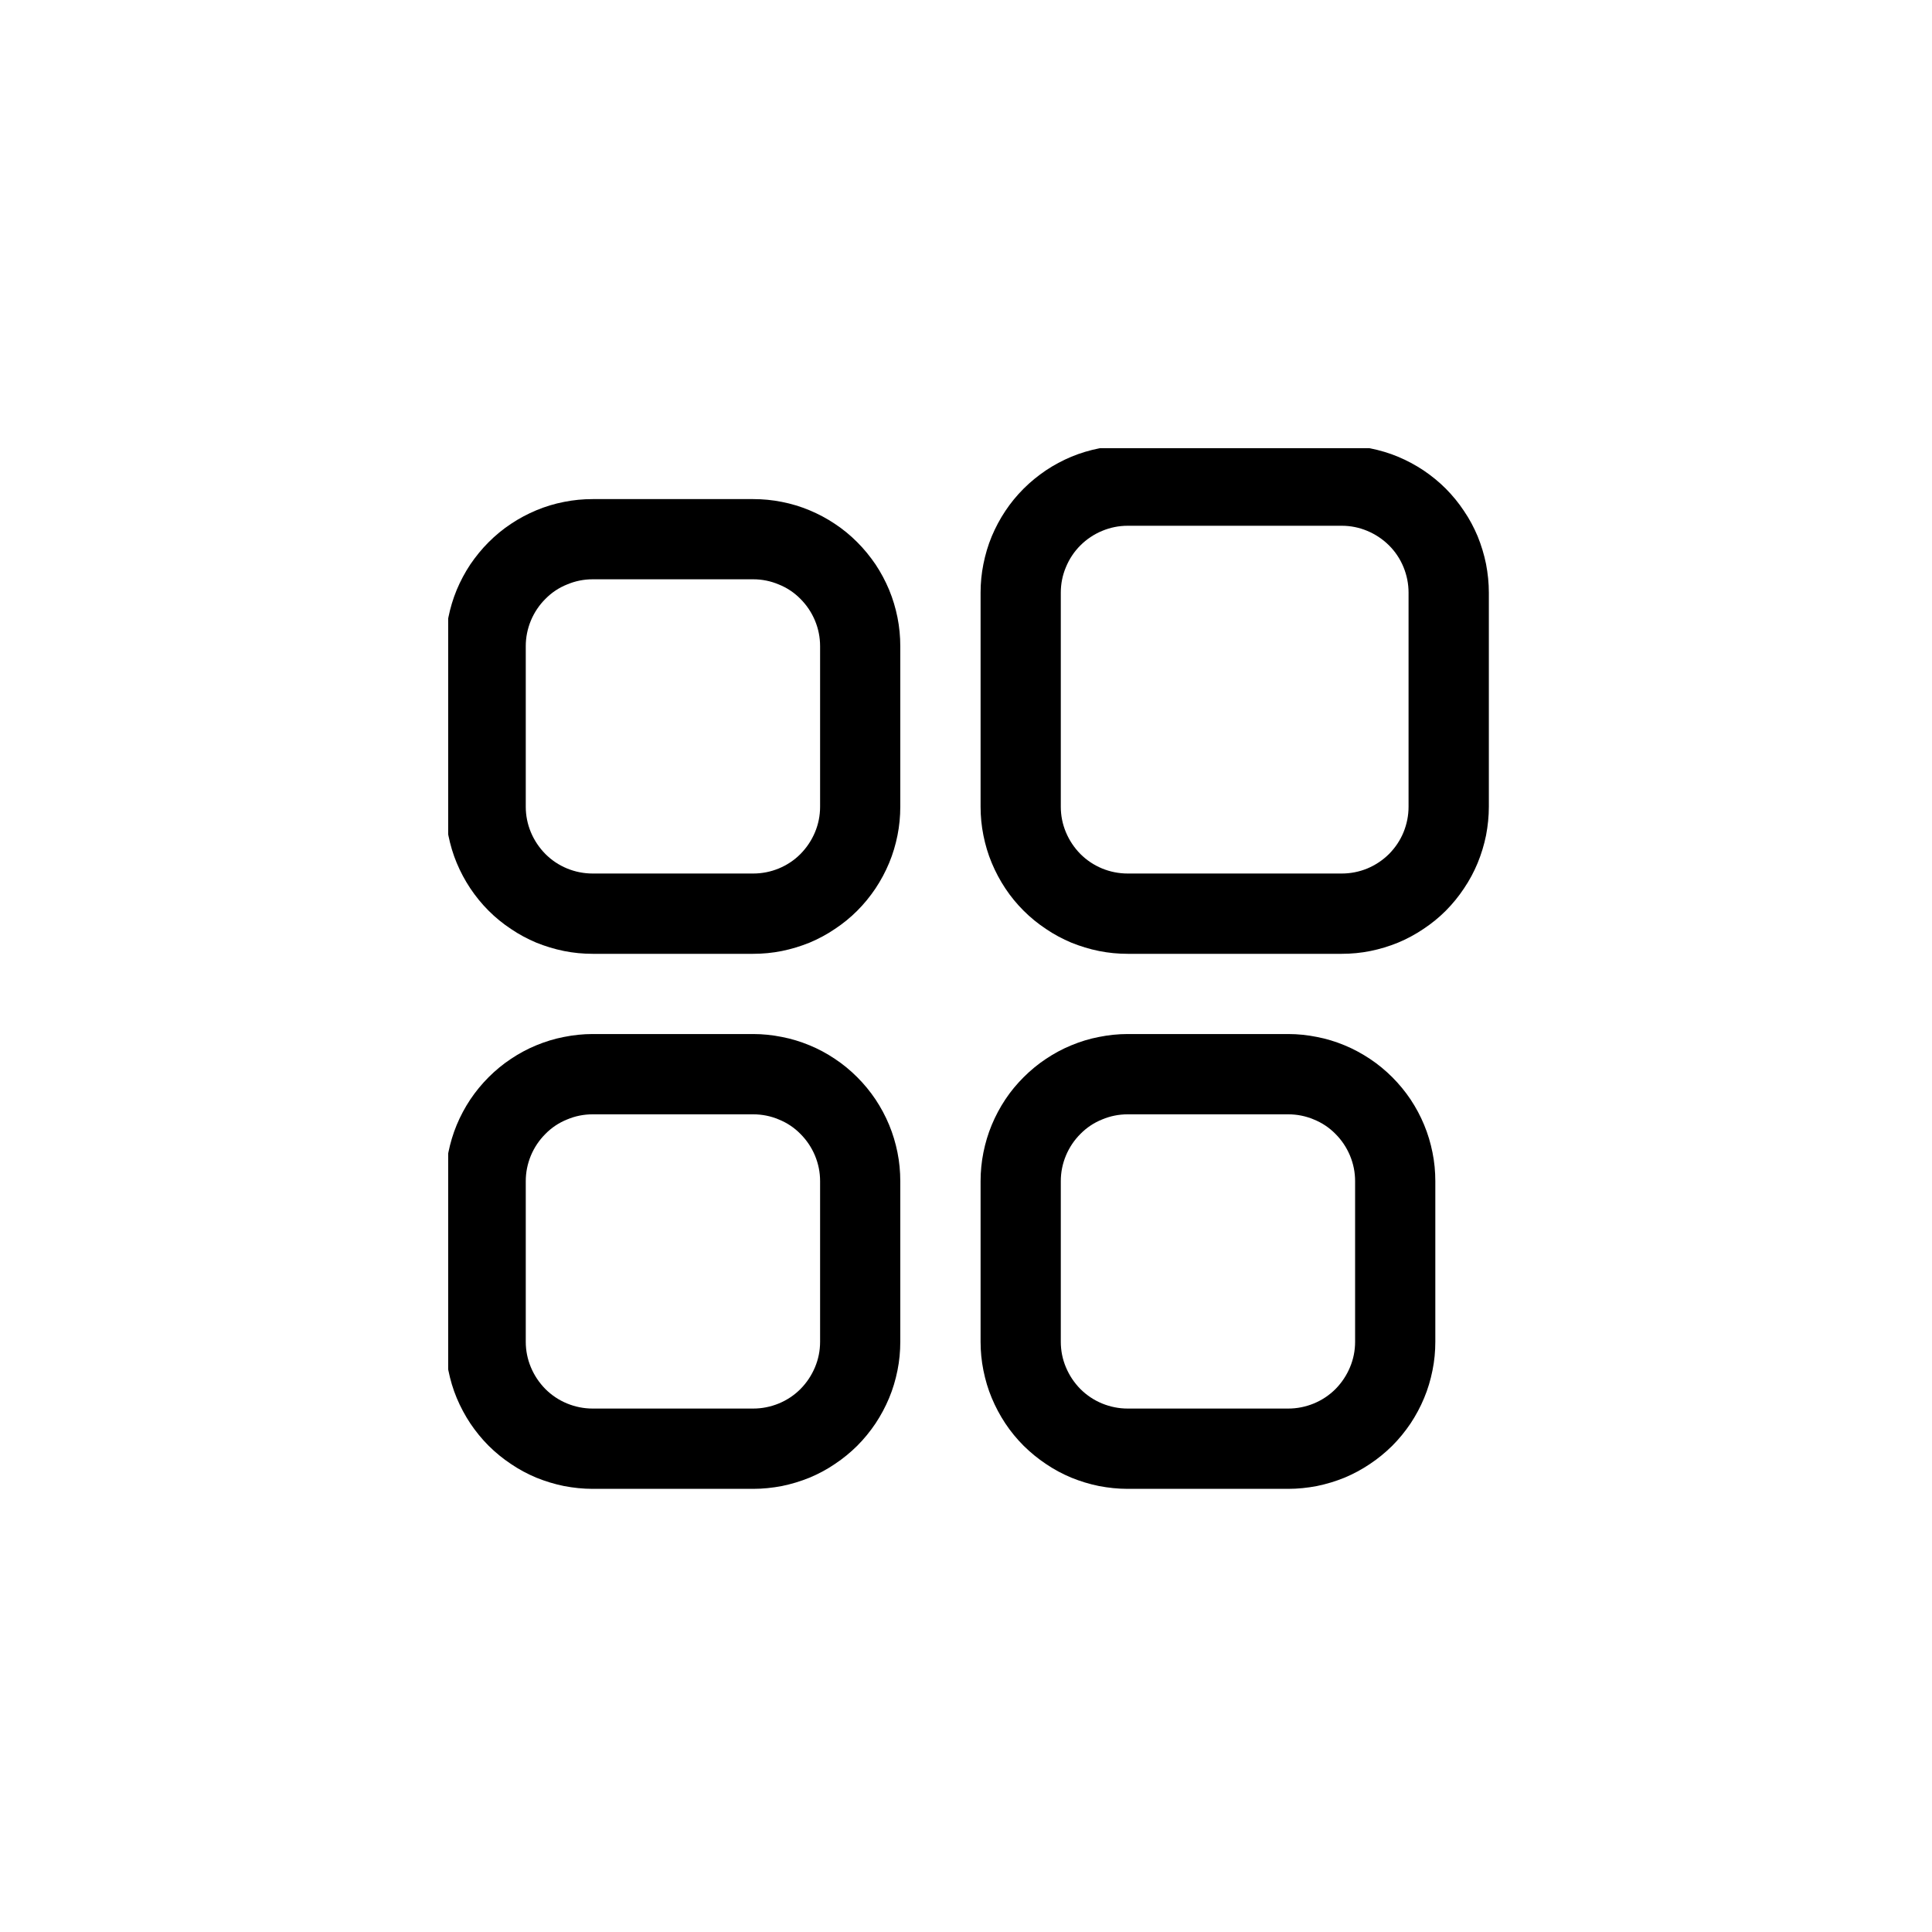
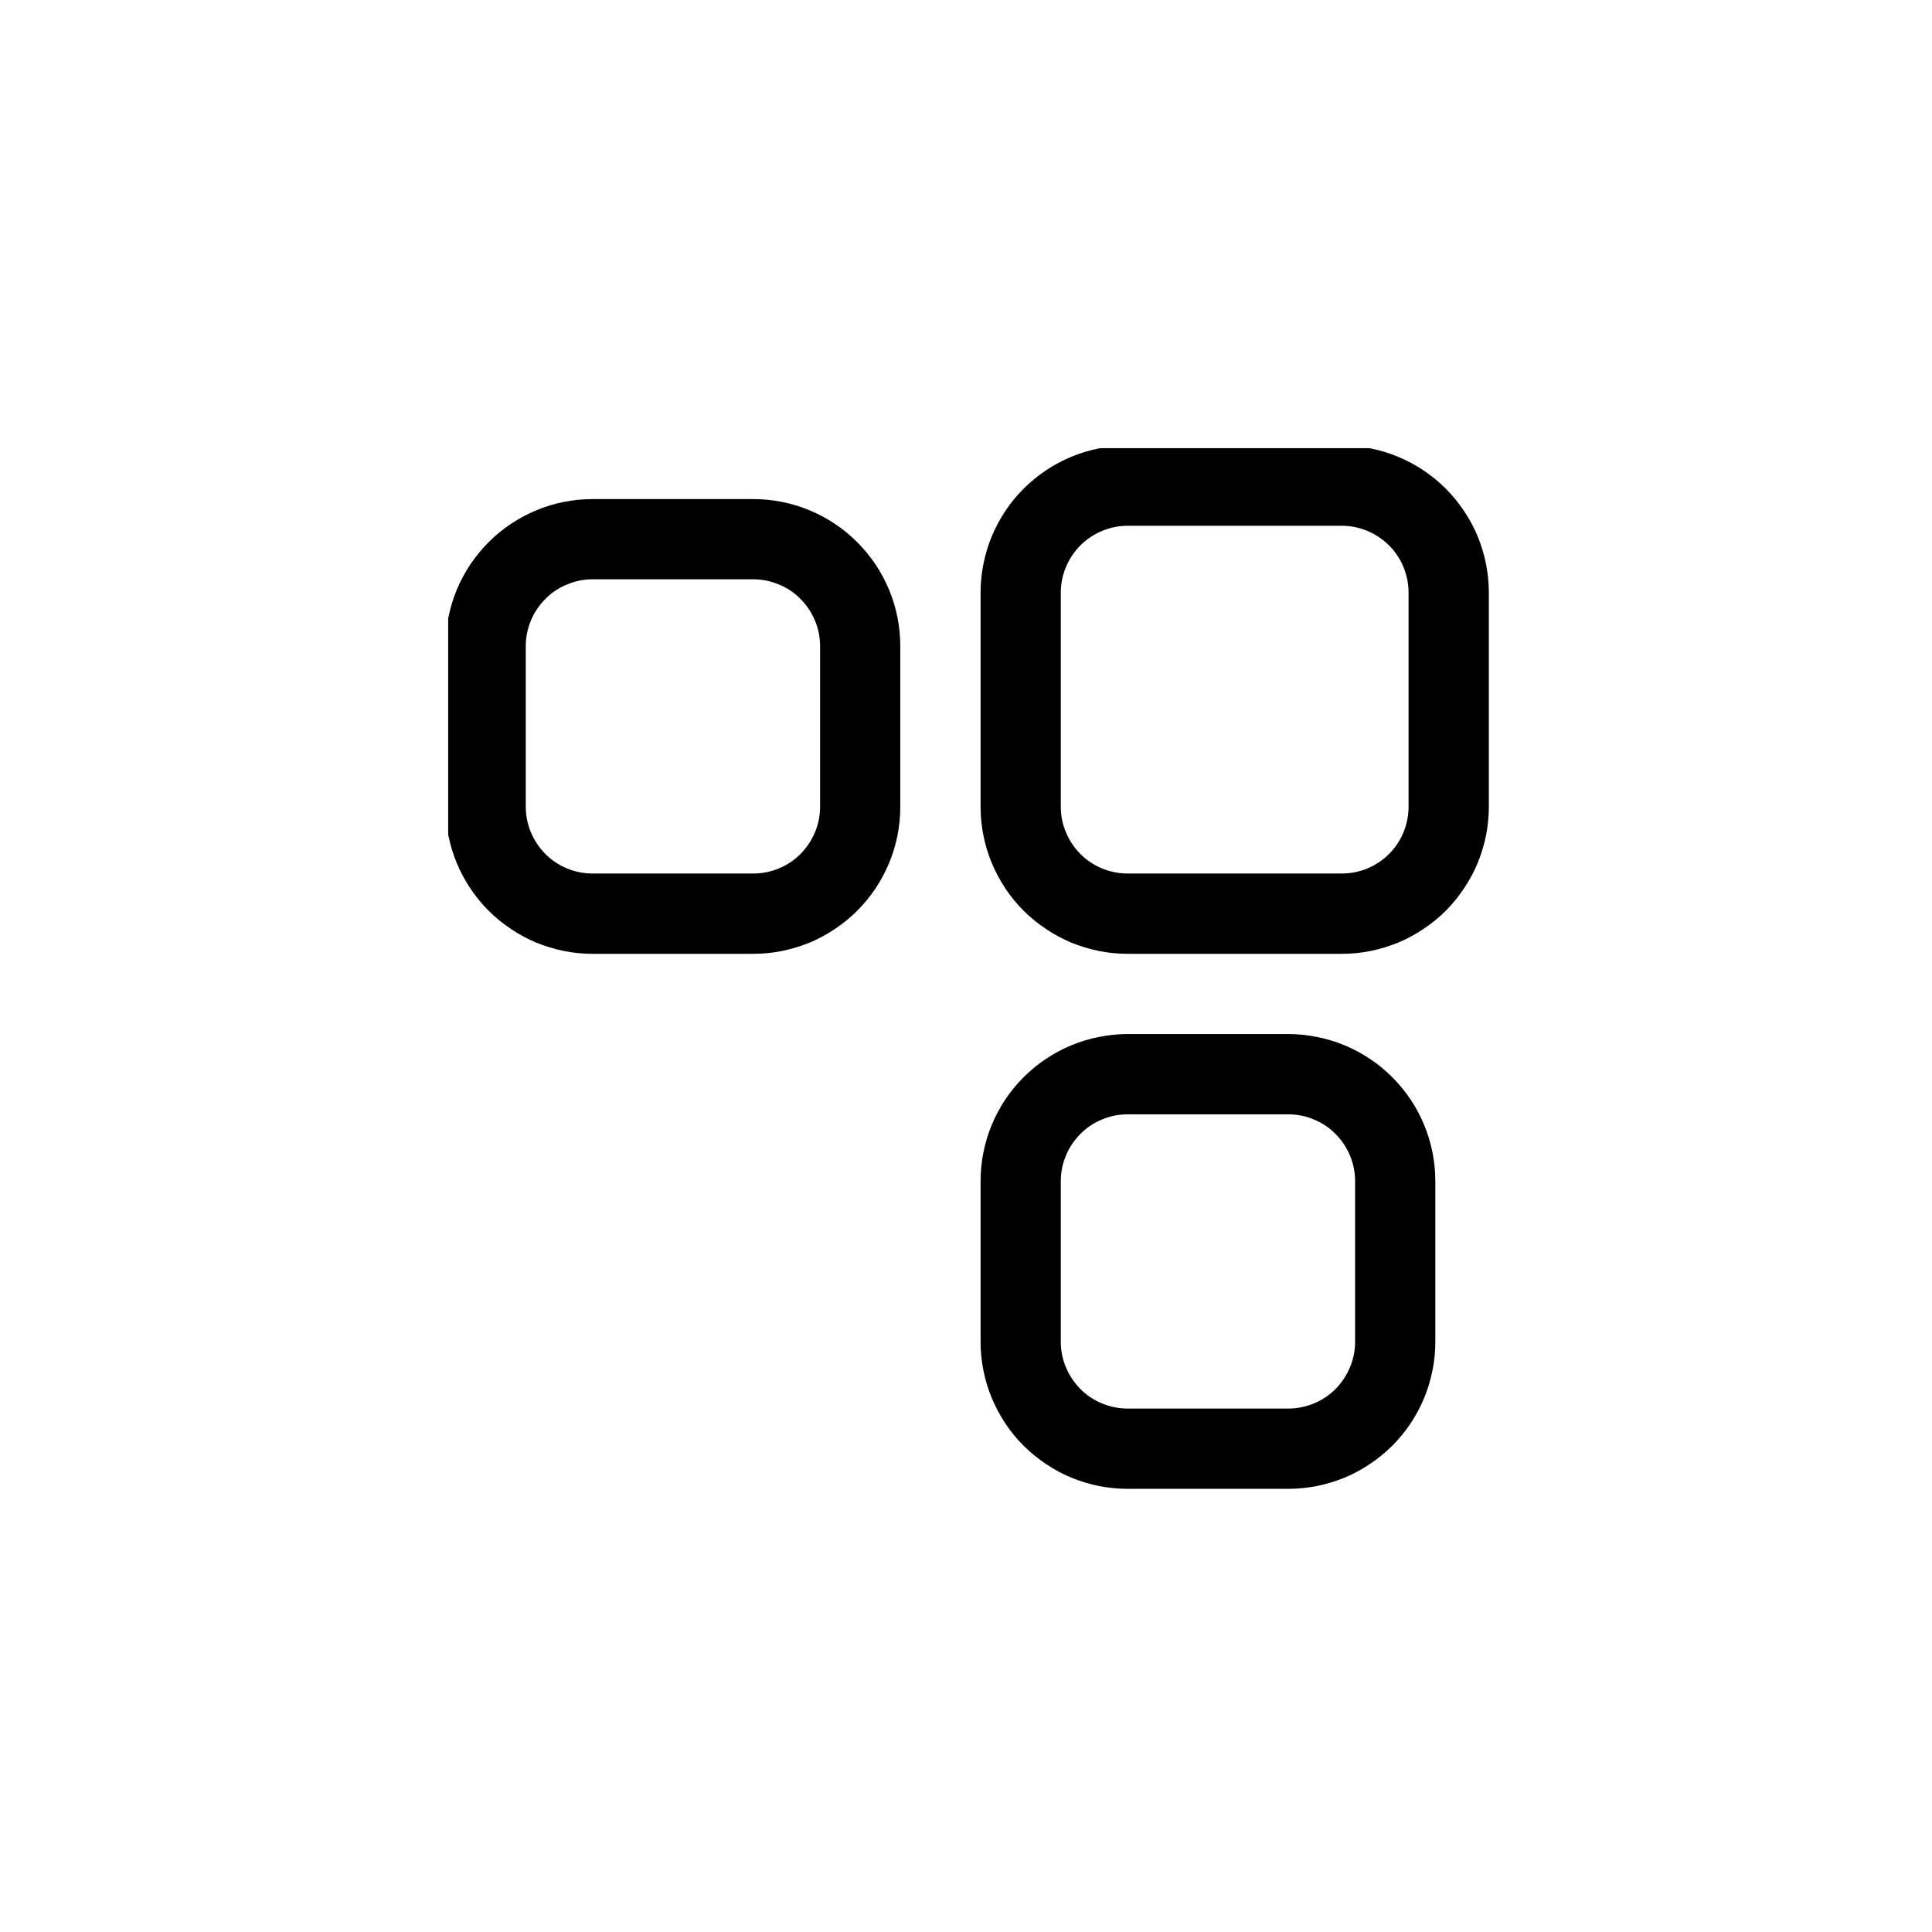
<svg xmlns="http://www.w3.org/2000/svg" width="100" zoomAndPan="magnify" viewBox="0 0 75 75" height="100" preserveAspectRatio="xMidYMid meet" version="1.0">
  <defs>
    <clipPath id="c0b9cea107">
      <path d="M 38 17.398 L 57.898 17.398 L 57.898 38 L 38 38 Z M 38 17.398 " clip-rule="nonzero" />
    </clipPath>
    <clipPath id="e012dff812">
      <path d="M 17.398 19 L 35 19 L 35 38 L 17.398 38 Z M 17.398 19 " clip-rule="nonzero" />
    </clipPath>
    <clipPath id="28059db9ee">
      <path d="M 38 40 L 56 40 L 56 57.898 L 38 57.898 Z M 38 40 " clip-rule="nonzero" />
    </clipPath>
    <clipPath id="9bda7b7ac6">
-       <path d="M 17.398 40 L 35 40 L 35 57.898 L 17.398 57.898 Z M 17.398 40 " clip-rule="nonzero" />
-     </clipPath>
+       </clipPath>
  </defs>
-   <rect x="-7.5" width="90" fill="#ffffff" y="-7.5" height="90" fill-opacity="1" />
  <rect x="-7.5" width="90" fill="#ffffff" y="-7.5" height="90" fill-opacity="1" />
  <g clip-path="url(#c0b9cea107)">
    <path fill="#000000" d="M 52.086 37.027 L 43.777 37.027 C 43.402 37.027 43.031 36.992 42.664 36.918 C 42.293 36.844 41.938 36.734 41.59 36.594 C 41.246 36.449 40.914 36.273 40.605 36.062 C 40.293 35.855 40.004 35.621 39.738 35.355 C 39.473 35.09 39.234 34.801 39.027 34.488 C 38.82 34.176 38.645 33.848 38.5 33.5 C 38.355 33.156 38.25 32.797 38.176 32.43 C 38.102 32.062 38.066 31.691 38.066 31.316 L 38.066 23.008 C 38.066 22.633 38.102 22.262 38.176 21.895 C 38.25 21.527 38.355 21.168 38.5 20.82 C 38.645 20.477 38.82 20.145 39.027 19.836 C 39.234 19.523 39.473 19.234 39.738 18.969 C 40.004 18.703 40.293 18.469 40.605 18.258 C 40.914 18.051 41.246 17.875 41.59 17.73 C 41.938 17.586 42.293 17.48 42.664 17.406 C 43.031 17.332 43.402 17.297 43.777 17.297 L 52.086 17.297 C 52.461 17.297 52.832 17.332 53.199 17.406 C 53.566 17.48 53.926 17.586 54.27 17.73 C 54.617 17.875 54.945 18.051 55.258 18.258 C 55.57 18.469 55.859 18.703 56.125 18.969 C 56.387 19.234 56.625 19.523 56.832 19.836 C 57.043 20.145 57.219 20.477 57.363 20.82 C 57.504 21.168 57.613 21.527 57.688 21.895 C 57.758 22.262 57.797 22.633 57.797 23.008 L 57.797 31.316 C 57.797 31.691 57.758 32.062 57.688 32.43 C 57.613 32.797 57.504 33.156 57.363 33.5 C 57.219 33.848 57.043 34.176 56.832 34.488 C 56.625 34.801 56.387 35.09 56.125 35.355 C 55.859 35.621 55.57 35.855 55.258 36.062 C 54.945 36.273 54.617 36.449 54.27 36.594 C 53.926 36.734 53.566 36.844 53.199 36.918 C 52.832 36.992 52.461 37.027 52.086 37.027 Z M 43.777 20.41 C 43.434 20.41 43.102 20.477 42.785 20.609 C 42.465 20.742 42.184 20.93 41.941 21.172 C 41.699 21.414 41.512 21.695 41.379 22.016 C 41.246 22.332 41.18 22.664 41.18 23.008 L 41.18 31.316 C 41.18 31.66 41.246 31.992 41.379 32.309 C 41.512 32.625 41.699 32.906 41.941 33.152 C 42.184 33.395 42.465 33.582 42.785 33.715 C 43.102 33.844 43.434 33.91 43.777 33.91 L 52.086 33.91 C 52.43 33.91 52.762 33.844 53.078 33.715 C 53.395 33.582 53.676 33.395 53.922 33.152 C 54.164 32.906 54.352 32.629 54.484 32.309 C 54.613 31.992 54.68 31.66 54.68 31.316 L 54.68 23.008 C 54.68 22.664 54.613 22.332 54.484 22.016 C 54.352 21.695 54.164 21.414 53.922 21.172 C 53.676 20.93 53.395 20.742 53.078 20.609 C 52.762 20.477 52.43 20.41 52.086 20.41 Z M 43.777 20.41 " fill-opacity="1" fill-rule="nonzero" />
  </g>
  <g clip-path="url(#e012dff812)">
    <path fill="#000000" d="M 29.238 37.027 L 23.008 37.027 C 22.633 37.027 22.262 36.992 21.895 36.918 C 21.527 36.844 21.168 36.734 20.82 36.594 C 20.477 36.449 20.145 36.273 19.836 36.062 C 19.523 35.855 19.234 35.621 18.969 35.355 C 18.703 35.09 18.469 34.801 18.258 34.488 C 18.051 34.176 17.875 33.848 17.73 33.5 C 17.586 33.156 17.48 32.797 17.406 32.43 C 17.332 32.062 17.297 31.691 17.297 31.316 L 17.297 25.086 C 17.297 24.711 17.332 24.34 17.406 23.969 C 17.48 23.602 17.586 23.246 17.73 22.898 C 17.875 22.551 18.051 22.223 18.258 21.91 C 18.469 21.602 18.703 21.312 18.969 21.047 C 19.234 20.781 19.523 20.543 19.836 20.336 C 20.145 20.129 20.477 19.953 20.82 19.809 C 21.168 19.664 21.527 19.555 21.895 19.484 C 22.262 19.41 22.633 19.375 23.008 19.375 L 29.238 19.375 C 29.613 19.375 29.984 19.41 30.352 19.484 C 30.719 19.555 31.078 19.664 31.426 19.809 C 31.77 19.953 32.102 20.129 32.41 20.336 C 32.723 20.543 33.012 20.781 33.277 21.047 C 33.543 21.312 33.777 21.602 33.988 21.91 C 34.195 22.223 34.371 22.551 34.516 22.898 C 34.66 23.246 34.766 23.602 34.84 23.969 C 34.914 24.34 34.949 24.711 34.949 25.086 L 34.949 31.316 C 34.949 31.691 34.914 32.062 34.84 32.43 C 34.766 32.797 34.66 33.156 34.516 33.5 C 34.371 33.848 34.195 34.176 33.988 34.488 C 33.777 34.801 33.543 35.09 33.277 35.355 C 33.012 35.621 32.723 35.855 32.41 36.062 C 32.102 36.273 31.77 36.449 31.426 36.594 C 31.078 36.734 30.719 36.844 30.352 36.918 C 29.984 36.992 29.613 37.027 29.238 37.027 Z M 23.008 22.488 C 22.664 22.488 22.332 22.555 22.016 22.688 C 21.695 22.816 21.414 23.004 21.172 23.25 C 20.93 23.492 20.742 23.773 20.609 24.09 C 20.477 24.41 20.41 24.742 20.41 25.086 L 20.41 31.316 C 20.41 31.66 20.477 31.992 20.609 32.309 C 20.742 32.625 20.93 32.906 21.172 33.152 C 21.414 33.395 21.695 33.582 22.016 33.715 C 22.332 33.844 22.664 33.91 23.008 33.91 L 29.238 33.91 C 29.582 33.91 29.914 33.844 30.23 33.715 C 30.551 33.582 30.832 33.395 31.074 33.152 C 31.316 32.906 31.504 32.625 31.637 32.309 C 31.77 31.992 31.836 31.66 31.836 31.316 L 31.836 25.086 C 31.836 24.742 31.77 24.41 31.637 24.09 C 31.504 23.773 31.316 23.492 31.074 23.25 C 30.832 23.004 30.551 22.816 30.23 22.688 C 29.914 22.555 29.582 22.488 29.238 22.488 Z M 23.008 22.488 " fill-opacity="1" fill-rule="nonzero" />
  </g>
  <g clip-path="url(#28059db9ee)">
    <path fill="#000000" d="M 50.008 57.797 L 43.777 57.797 C 43.402 57.797 43.031 57.758 42.664 57.688 C 42.293 57.613 41.938 57.504 41.59 57.363 C 41.246 57.219 40.914 57.043 40.605 56.832 C 40.293 56.625 40.004 56.387 39.738 56.125 C 39.473 55.859 39.234 55.57 39.027 55.258 C 38.82 54.945 38.645 54.617 38.5 54.27 C 38.355 53.926 38.25 53.566 38.176 53.199 C 38.102 52.832 38.066 52.461 38.066 52.086 L 38.066 45.855 C 38.066 45.48 38.102 45.105 38.176 44.738 C 38.25 44.371 38.355 44.016 38.5 43.668 C 38.645 43.32 38.82 42.992 39.027 42.68 C 39.234 42.367 39.473 42.082 39.738 41.816 C 40.004 41.551 40.293 41.312 40.605 41.105 C 40.914 40.898 41.246 40.719 41.59 40.578 C 41.938 40.434 42.293 40.324 42.664 40.254 C 43.031 40.18 43.402 40.141 43.777 40.141 L 50.008 40.141 C 50.383 40.141 50.754 40.18 51.121 40.254 C 51.488 40.324 51.848 40.434 52.195 40.578 C 52.539 40.719 52.867 40.898 53.18 41.105 C 53.492 41.312 53.781 41.551 54.047 41.816 C 54.312 42.082 54.547 42.367 54.758 42.68 C 54.965 42.992 55.141 43.32 55.285 43.668 C 55.43 44.016 55.535 44.371 55.609 44.738 C 55.684 45.105 55.719 45.48 55.719 45.855 L 55.719 52.086 C 55.719 52.461 55.684 52.832 55.609 53.199 C 55.535 53.566 55.43 53.926 55.285 54.27 C 55.141 54.617 54.965 54.945 54.758 55.258 C 54.547 55.57 54.312 55.859 54.047 56.125 C 53.781 56.387 53.492 56.625 53.18 56.832 C 52.867 57.043 52.539 57.219 52.195 57.363 C 51.848 57.504 51.488 57.613 51.121 57.688 C 50.754 57.758 50.383 57.797 50.008 57.797 Z M 43.777 43.258 C 43.434 43.258 43.102 43.324 42.785 43.457 C 42.465 43.586 42.184 43.773 41.941 44.02 C 41.699 44.262 41.512 44.543 41.379 44.859 C 41.246 45.18 41.18 45.508 41.18 45.855 L 41.18 52.086 C 41.18 52.43 41.246 52.762 41.379 53.078 C 41.512 53.395 41.699 53.676 41.941 53.922 C 42.184 54.164 42.465 54.352 42.785 54.484 C 43.102 54.613 43.434 54.68 43.777 54.68 L 50.008 54.68 C 50.352 54.68 50.684 54.613 51 54.484 C 51.32 54.352 51.602 54.164 51.844 53.922 C 52.086 53.676 52.273 53.395 52.406 53.078 C 52.539 52.762 52.605 52.43 52.605 52.086 L 52.605 45.855 C 52.605 45.508 52.539 45.18 52.406 44.859 C 52.273 44.543 52.086 44.262 51.844 44.02 C 51.602 43.773 51.32 43.586 51 43.457 C 50.684 43.324 50.352 43.258 50.008 43.258 Z M 43.777 43.258 " fill-opacity="1" fill-rule="nonzero" />
  </g>
  <g clip-path="url(#9bda7b7ac6)">
    <path fill="#000000" d="M 29.238 57.797 L 23.008 57.797 C 22.633 57.797 22.262 57.758 21.895 57.688 C 21.527 57.613 21.168 57.504 20.82 57.363 C 20.477 57.219 20.145 57.043 19.836 56.832 C 19.523 56.625 19.234 56.387 18.969 56.125 C 18.703 55.859 18.469 55.57 18.258 55.258 C 18.051 54.945 17.875 54.617 17.73 54.27 C 17.586 53.926 17.48 53.566 17.406 53.199 C 17.332 52.832 17.297 52.461 17.297 52.086 L 17.297 45.855 C 17.297 45.48 17.332 45.105 17.406 44.738 C 17.48 44.371 17.586 44.016 17.73 43.668 C 17.875 43.32 18.051 42.992 18.258 42.68 C 18.469 42.367 18.703 42.082 18.969 41.816 C 19.234 41.551 19.523 41.312 19.836 41.105 C 20.145 40.898 20.477 40.719 20.82 40.578 C 21.168 40.434 21.527 40.324 21.895 40.254 C 22.262 40.18 22.633 40.141 23.008 40.141 L 29.238 40.141 C 29.613 40.141 29.984 40.18 30.352 40.254 C 30.719 40.324 31.078 40.434 31.426 40.578 C 31.77 40.719 32.102 40.898 32.41 41.105 C 32.723 41.312 33.012 41.551 33.277 41.816 C 33.543 42.082 33.777 42.367 33.988 42.68 C 34.195 42.992 34.371 43.32 34.516 43.668 C 34.66 44.016 34.766 44.371 34.84 44.738 C 34.914 45.105 34.949 45.48 34.949 45.855 L 34.949 52.086 C 34.949 52.461 34.914 52.832 34.84 53.199 C 34.766 53.566 34.66 53.926 34.516 54.27 C 34.371 54.617 34.195 54.945 33.988 55.258 C 33.777 55.57 33.543 55.859 33.277 56.125 C 33.012 56.387 32.723 56.625 32.41 56.832 C 32.102 57.043 31.77 57.219 31.426 57.363 C 31.078 57.504 30.719 57.613 30.352 57.688 C 29.984 57.758 29.613 57.797 29.238 57.797 Z M 23.008 43.258 C 22.664 43.258 22.332 43.324 22.016 43.457 C 21.695 43.586 21.414 43.773 21.172 44.02 C 20.93 44.262 20.742 44.543 20.609 44.859 C 20.477 45.18 20.41 45.508 20.41 45.855 L 20.41 52.086 C 20.41 52.43 20.477 52.762 20.609 53.078 C 20.742 53.395 20.93 53.676 21.172 53.922 C 21.414 54.164 21.695 54.352 22.016 54.484 C 22.332 54.613 22.664 54.68 23.008 54.68 L 29.238 54.68 C 29.582 54.68 29.914 54.613 30.23 54.484 C 30.551 54.352 30.832 54.164 31.074 53.922 C 31.316 53.676 31.504 53.395 31.637 53.078 C 31.77 52.762 31.836 52.43 31.836 52.086 L 31.836 45.855 C 31.836 45.508 31.77 45.18 31.637 44.859 C 31.504 44.543 31.316 44.262 31.074 44.02 C 30.832 43.773 30.551 43.586 30.23 43.457 C 29.914 43.324 29.582 43.258 29.238 43.258 Z M 23.008 43.258 " fill-opacity="1" fill-rule="nonzero" />
  </g>
</svg>